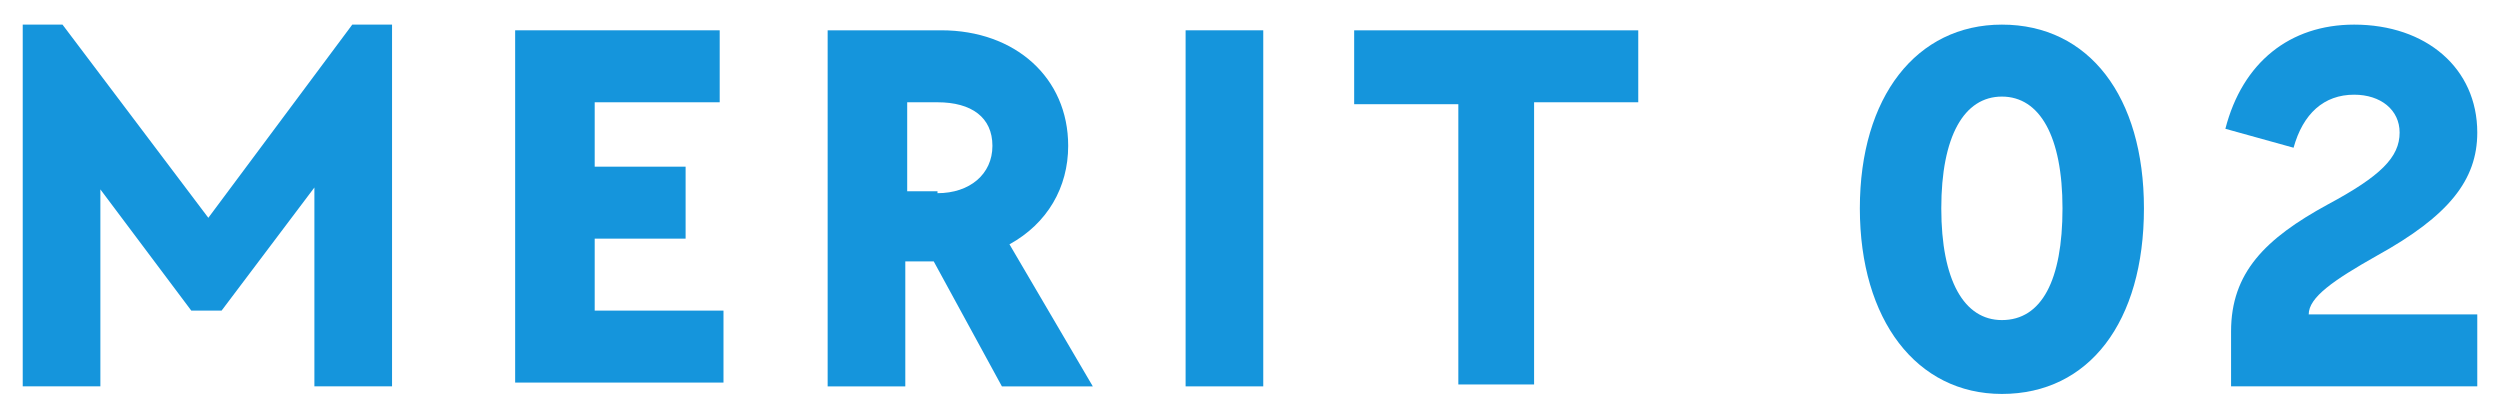
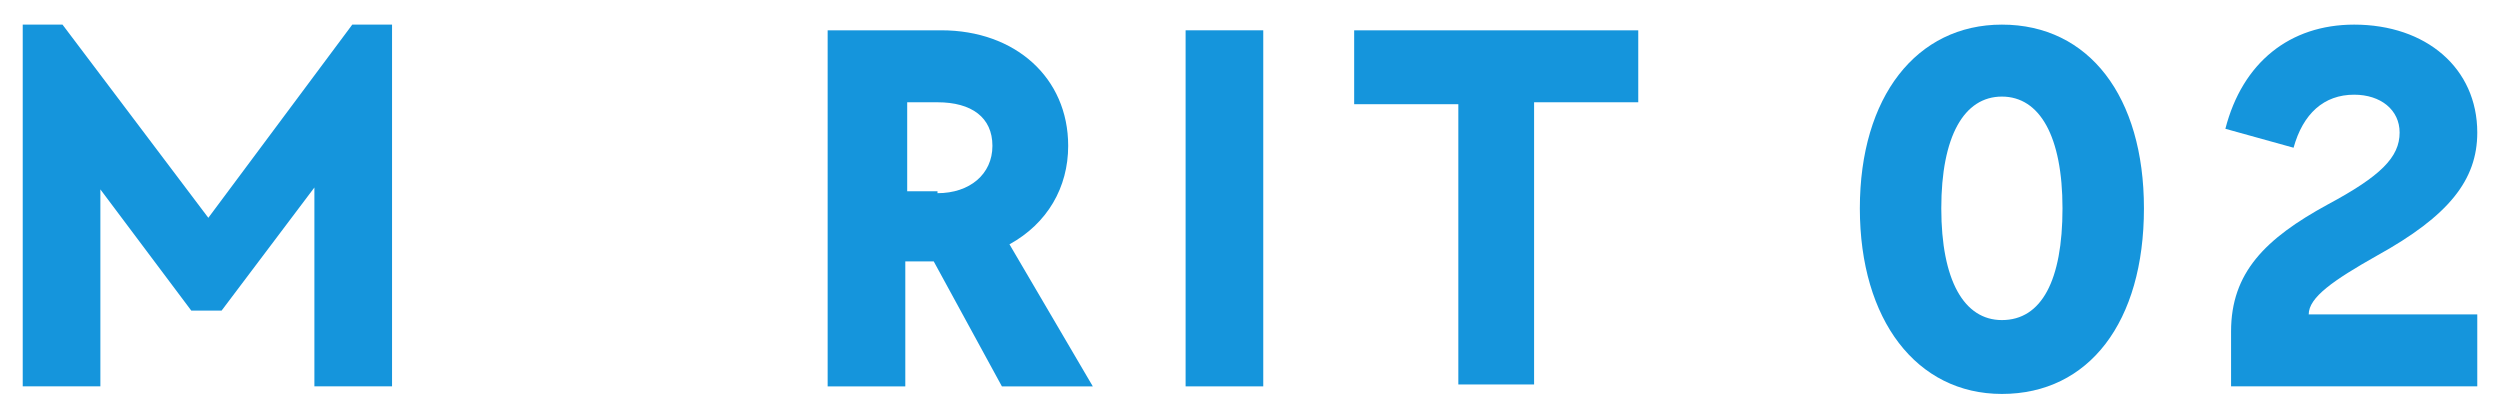
<svg xmlns="http://www.w3.org/2000/svg" version="1.1" id="レイヤー_1" x="0px" y="0px" width="132px" height="22px" viewBox="0 0 132 22" style="enable-background:new 0 0 132 22;" xml:space="preserve">
  <style type="text/css">
	.st0{fill:#1595DC;}
</style>
  <g>
    <g>
      <path class="st0" d="M1.2,1.3h2.1l7.7,10.2l7.6-10.2h2.1v19.1h-4.1V9.9l-4.9,6.5h-1.6L5.3,10v10.4H1.2V1.3z" />
-       <path class="st0" d="M27.2,1.6H38v3.8h-6.6v3.4h4.8v3.8h-4.8v3.8h6.8v3.8H27.2V1.6z" />
      <path class="st0" d="M43.8,1.6h5.9c3.9,0,6.7,2.5,6.7,6.1c0,2.2-1.1,4.1-3.1,5.2l4.4,7.5h-4.8l-3.6-6.6h-1.5v6.6h-4.1V1.6z     M49.5,10.2c1.7,0,2.9-1,2.9-2.5c0-1.5-1.1-2.3-2.9-2.3h-1.6v4.7H49.5z" />
      <path class="st0" d="M62.6,1.6h4.1v18.8h-4.1V1.6z" />
      <path class="st0" d="M77,5.5h-5.5V1.6h15v3.8h-5.5v14.9H77V5.5z" />
      <path class="st0" d="M98.2,11c0-5.9,3-9.7,7.5-9.7c4.6,0,7.5,3.8,7.5,9.7c0,6-2.9,9.8-7.5,9.8C101.2,20.8,98.2,16.9,98.2,11z     M108.9,11c0-3.8-1.2-5.9-3.2-5.9s-3.2,2.1-3.2,5.9s1.2,5.9,3.2,5.9C107.8,16.9,108.9,14.8,108.9,11z" />
      <path class="st0" d="M117.8,17.5c0-3.1,1.8-4.9,5.1-6.7c2.8-1.5,3.8-2.5,3.8-3.8c0-1.2-1-2-2.4-2c-1.6,0-2.7,1-3.2,2.8l-3.6-1    c0.9-3.5,3.4-5.5,6.8-5.5c3.8,0,6.5,2.3,6.5,5.7c0,2.5-1.5,4.4-5.3,6.5c-2.3,1.3-3.6,2.2-3.6,3.1h8.9v3.8h-13V17.5z" />
    </g>
  </g>
</svg>